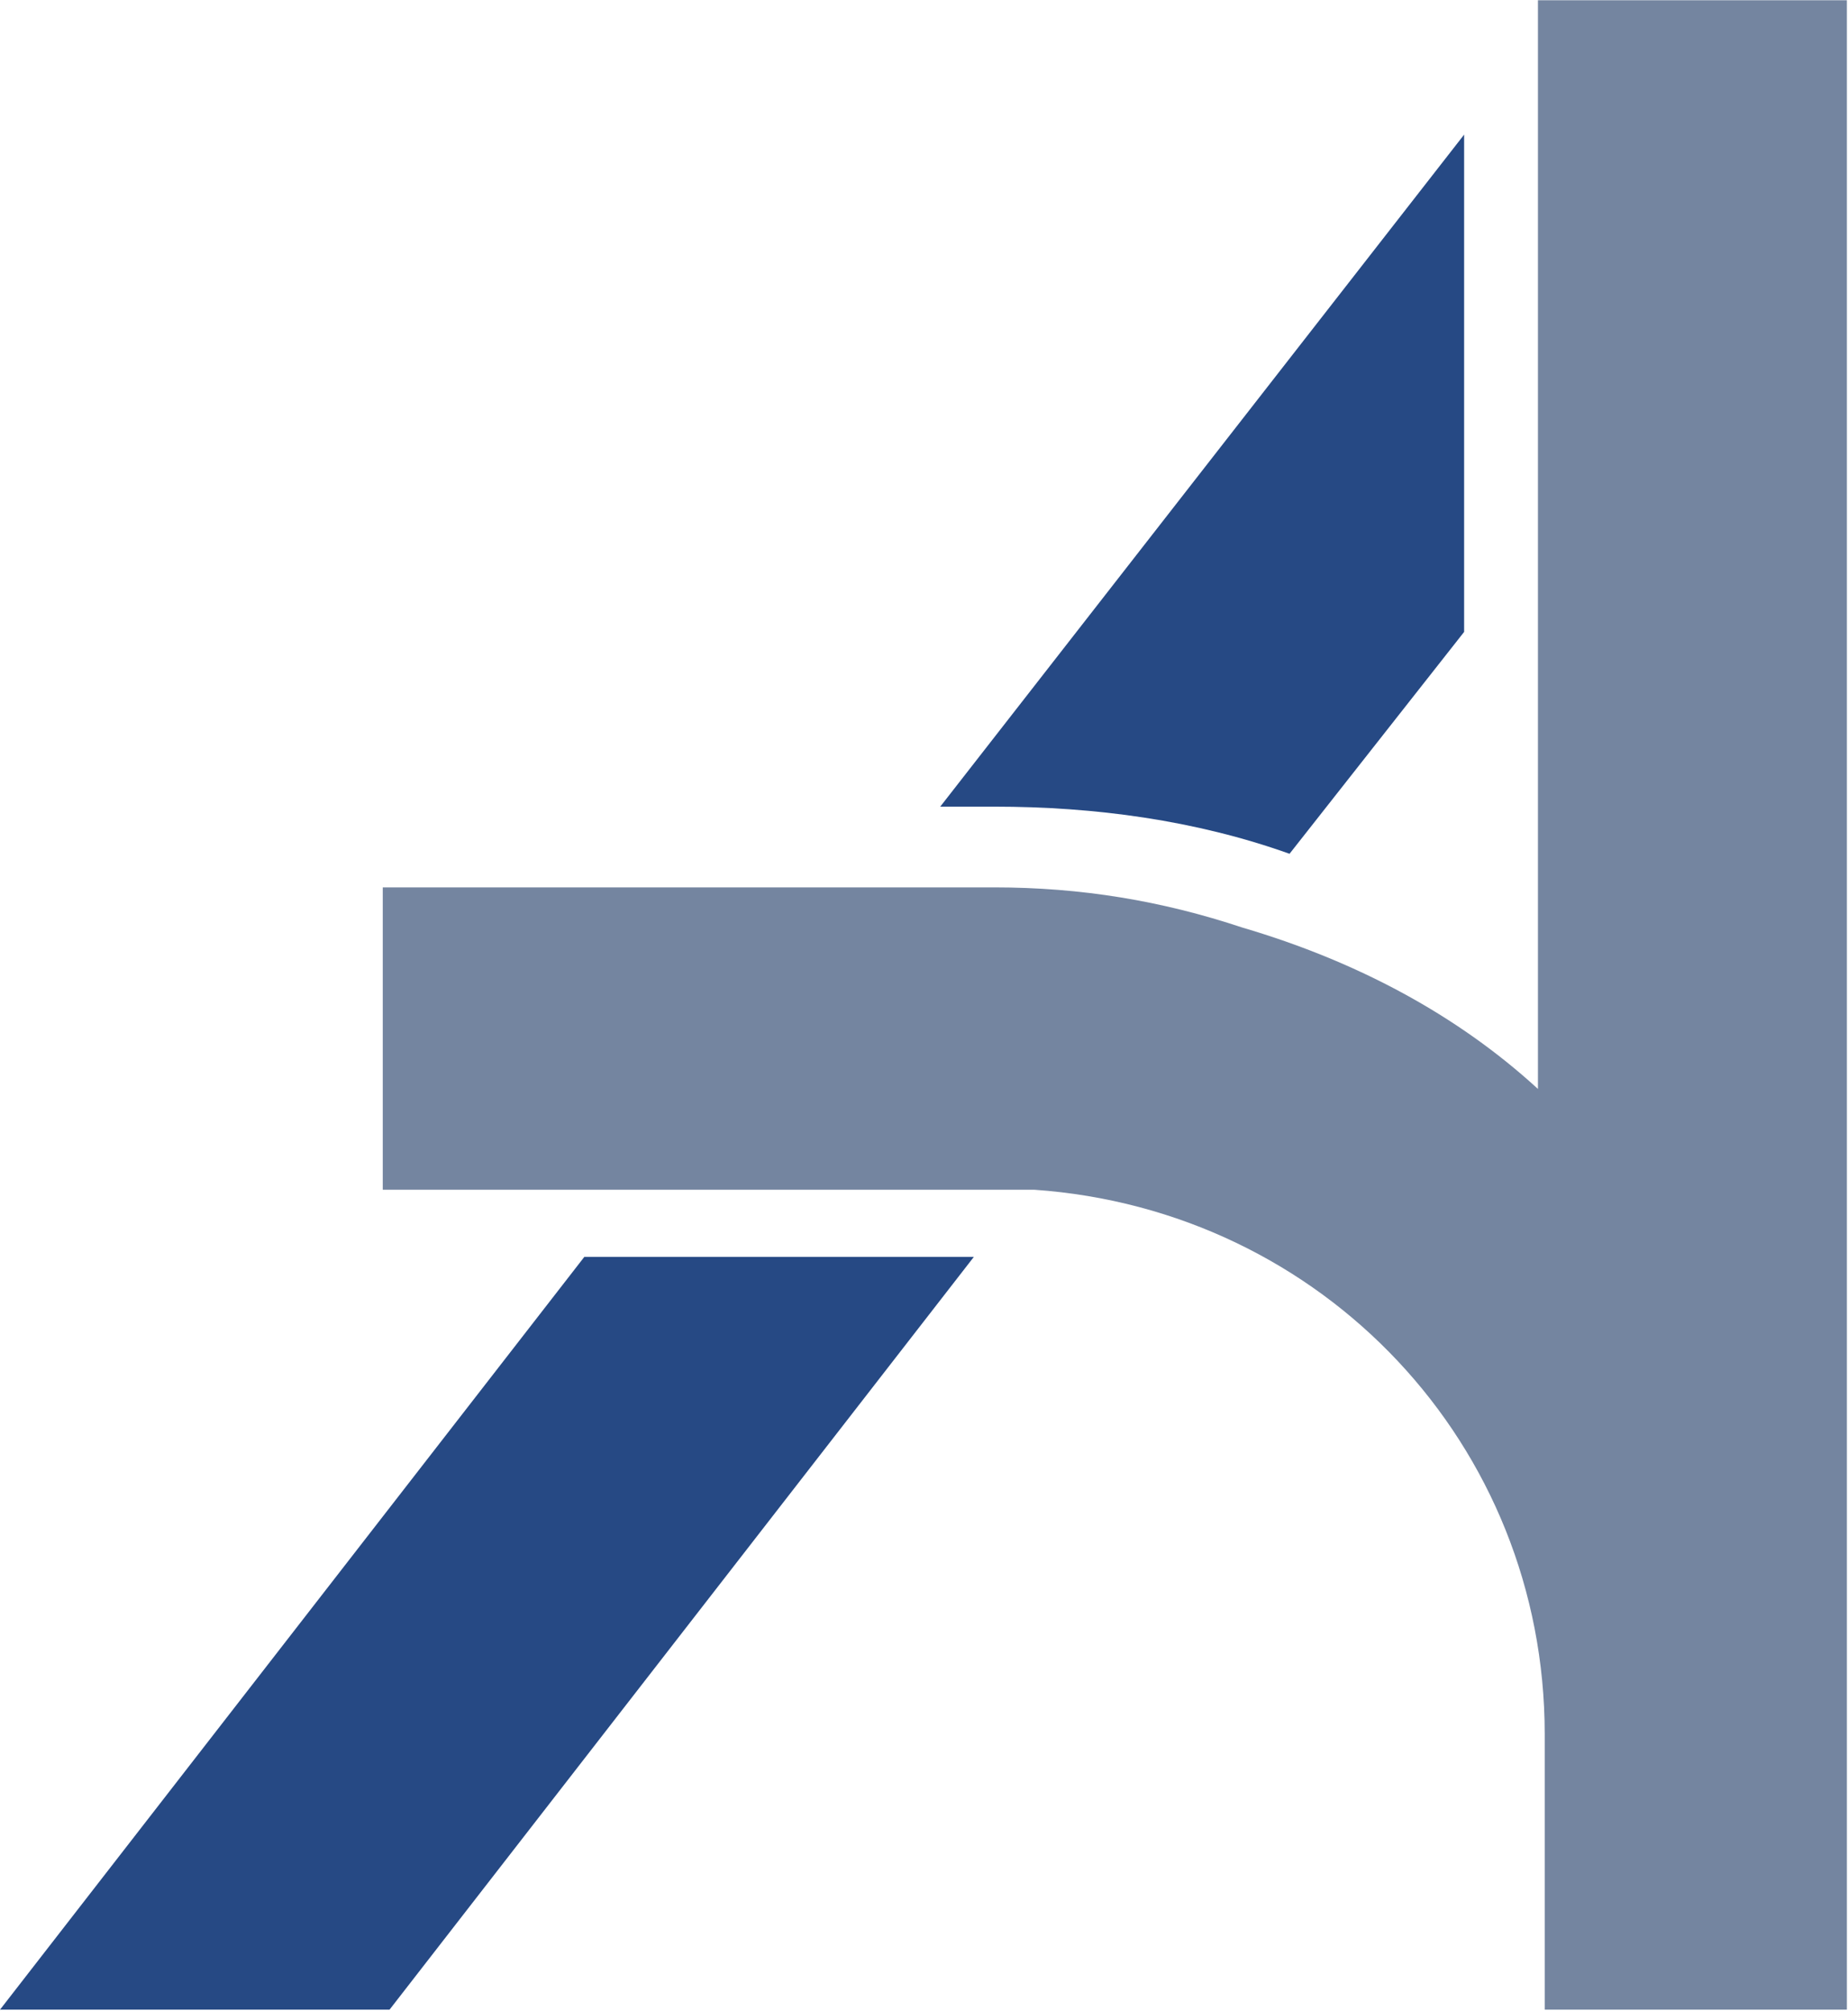
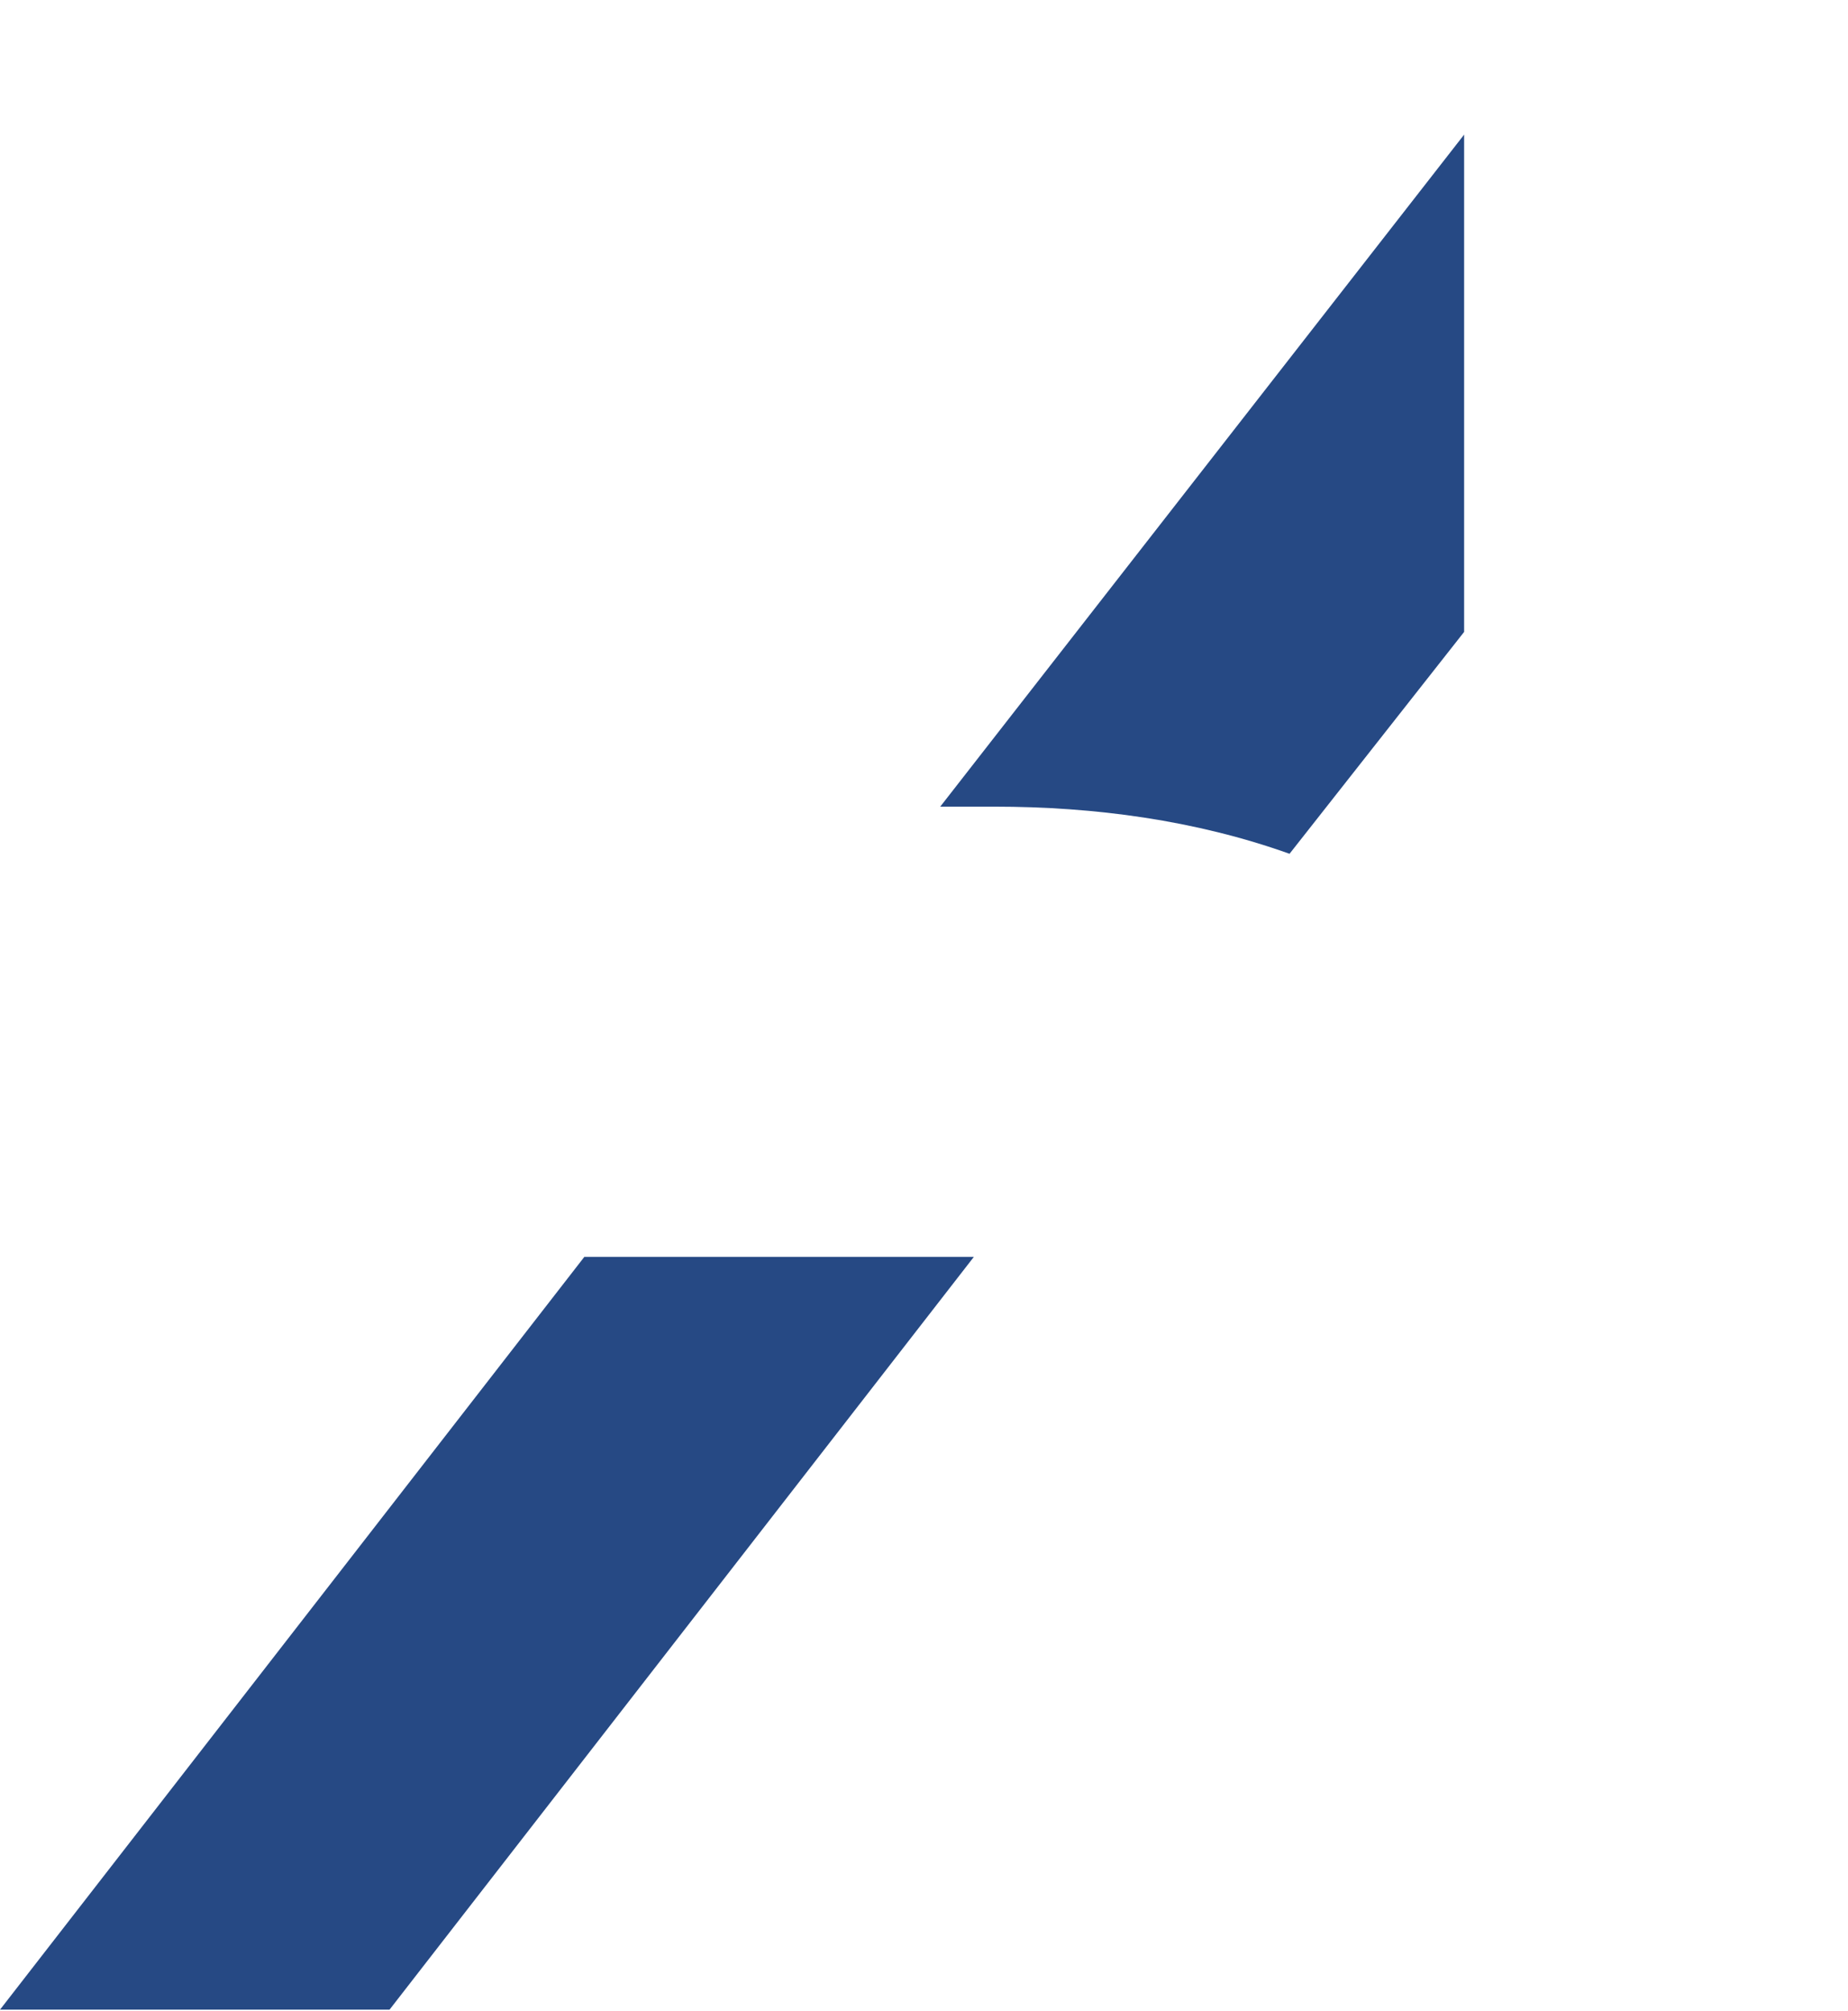
<svg xmlns="http://www.w3.org/2000/svg" version="1.2" viewBox="0 0 1502 1634">
-   <path fill="#7485a0" d="M1501.1.2v1632.9h-245.6v-223.9c0-234.9-180.1-426-414.9-442.4H311.1V721.1h496.8c70.9 0 136.5 10.9 202 32.7 92.8 27.3 174.6 71 240.1 131.1V.2z" />
  <path fill="#264984" d="M1190 109.4v404.1l-141.9 180.3c-76.5-27.3-158.3-38.3-240.2-38.3h-43.7zm-398.5 912-474.9 611.7H0l474.9-611.7z" />
</svg>